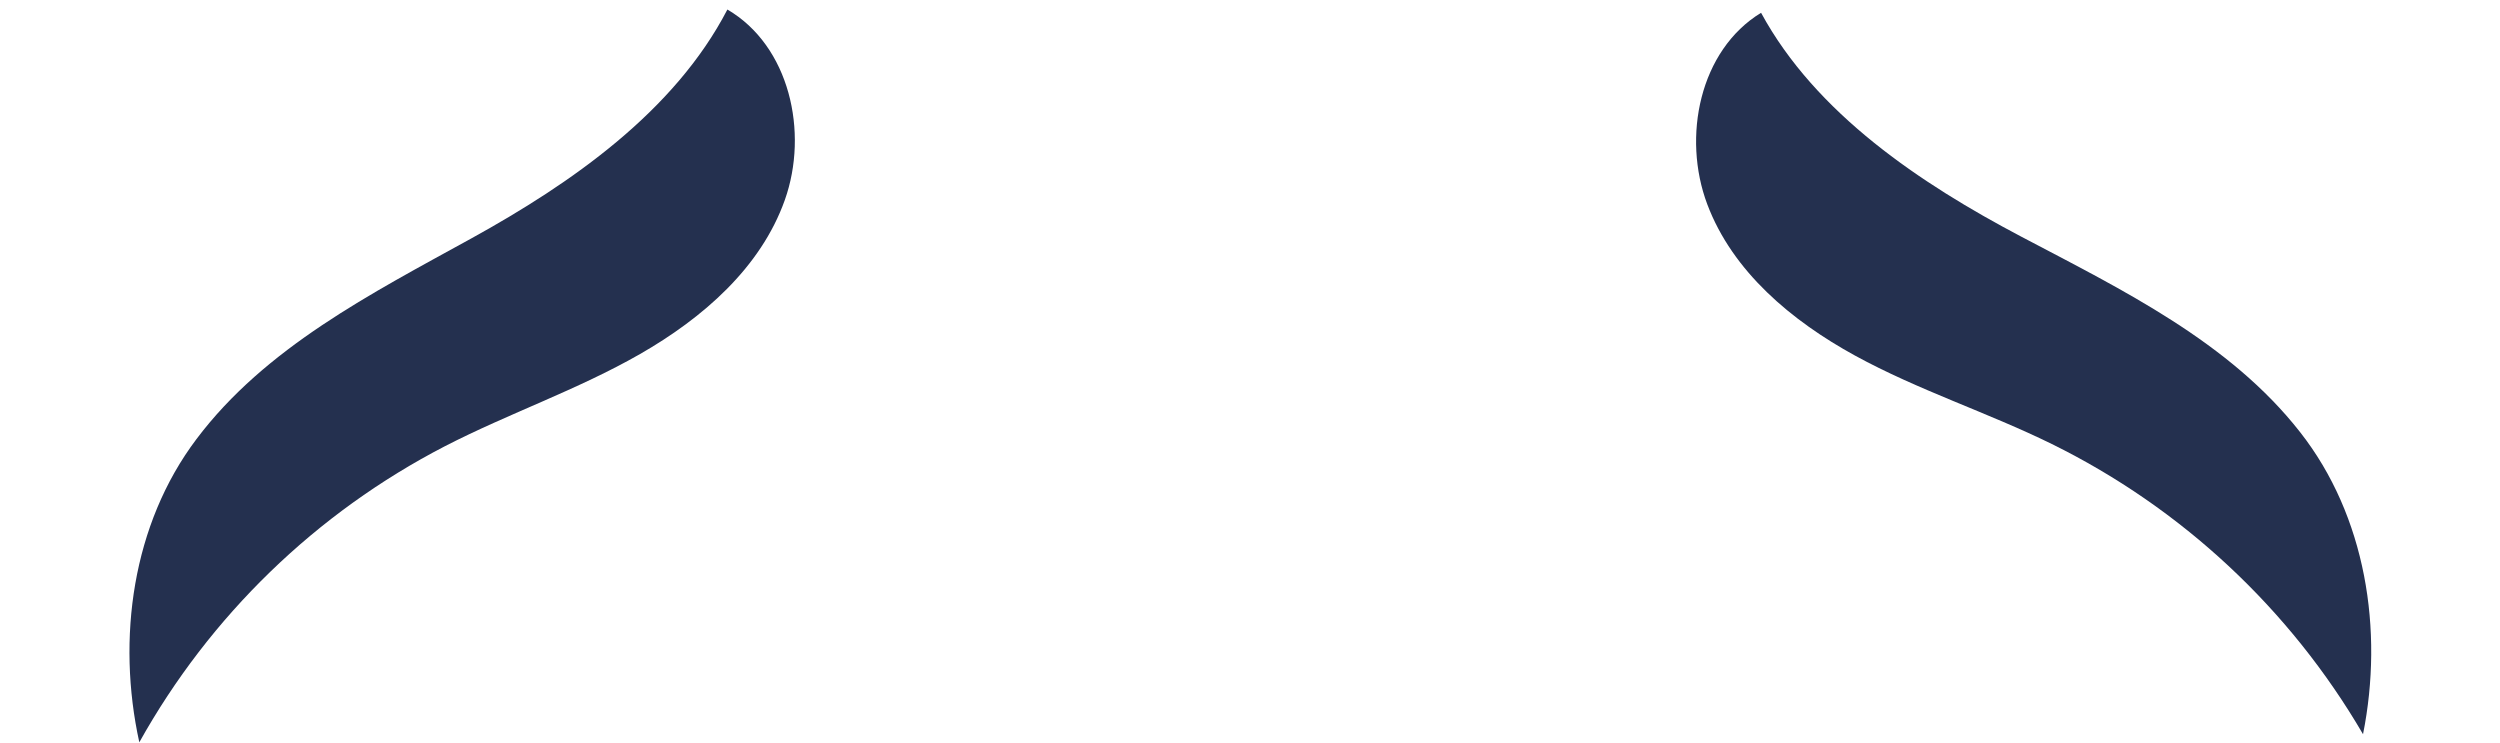
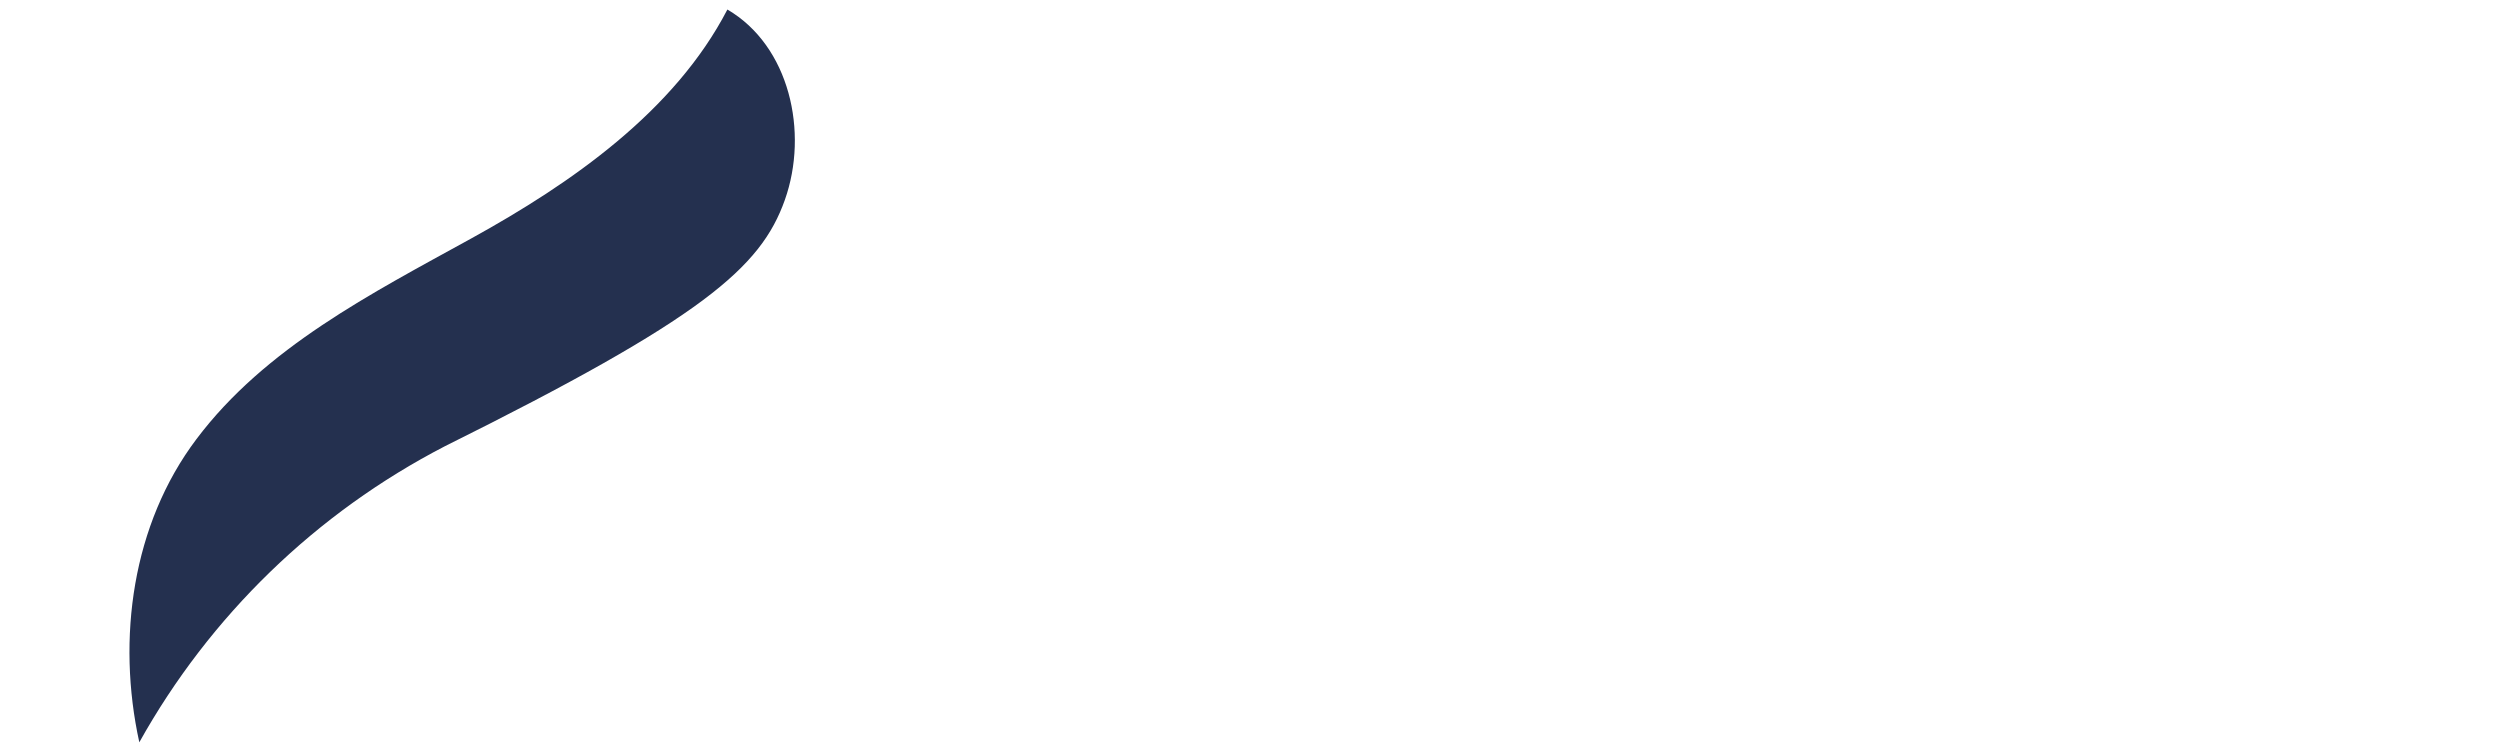
<svg xmlns="http://www.w3.org/2000/svg" width="185" height="55" viewBox="0 0 185 55" fill="none">
-   <path d="M10.309 54.931C15.534 45.565 23.399 37.944 32.924 33.02C37.657 30.583 42.742 28.848 47.368 26.196C51.994 23.544 56.295 19.819 58.078 14.797C59.86 9.774 58.425 3.391 53.827 0.705C49.923 8.236 42.295 13.553 34.89 17.637C27.484 21.721 19.627 25.72 14.53 32.504C9.794 38.792 8.623 47.251 10.309 54.931Z" fill="#24304F" />
-   <path d="M174.864 54.332C169.461 45.066 161.452 37.598 151.835 32.856C147.056 30.509 141.939 28.872 137.263 26.309C132.587 23.745 128.216 20.103 126.338 15.116C124.461 10.129 125.773 3.718 130.319 0.946C134.367 8.401 142.094 13.571 149.576 17.513C157.058 21.455 164.991 25.303 170.216 31.989C175.071 38.185 176.403 46.621 174.864 54.332Z" fill="#24304F" />
+   <path d="M10.309 54.931C15.534 45.565 23.399 37.944 32.924 33.02C51.994 23.544 56.295 19.819 58.078 14.797C59.86 9.774 58.425 3.391 53.827 0.705C49.923 8.236 42.295 13.553 34.89 17.637C27.484 21.721 19.627 25.72 14.53 32.504C9.794 38.792 8.623 47.251 10.309 54.931Z" fill="#24304F" />
</svg>